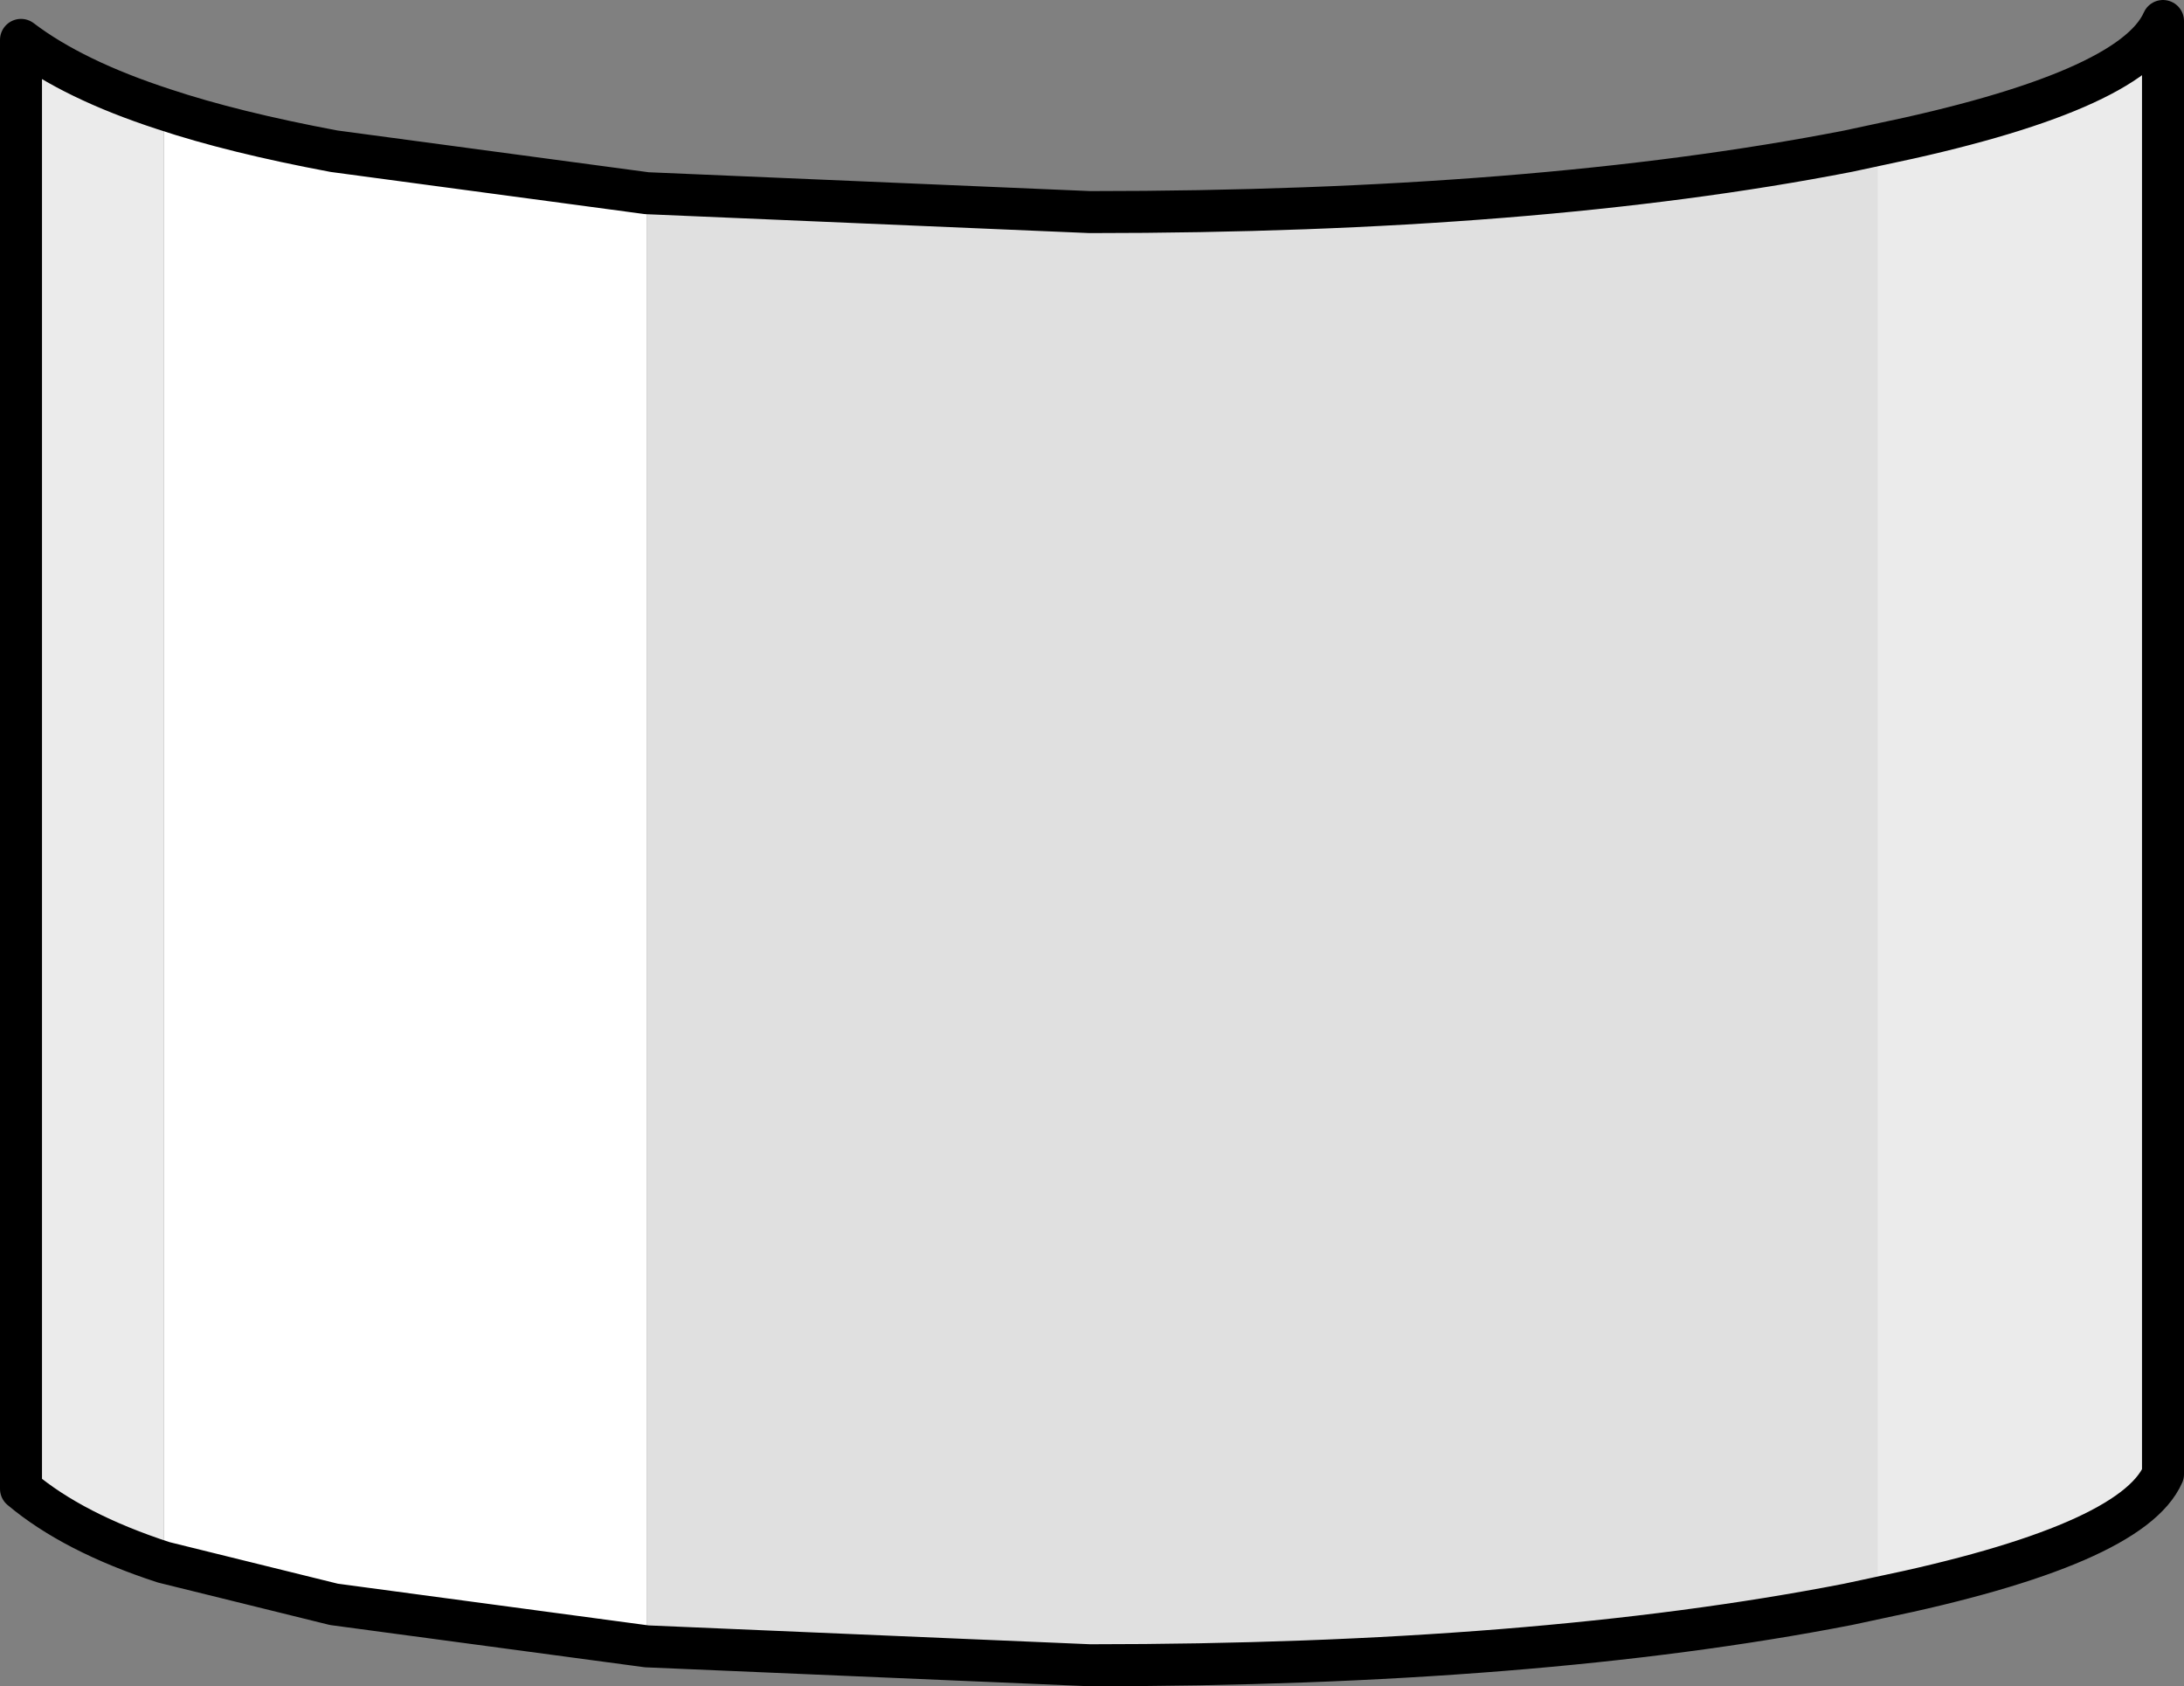
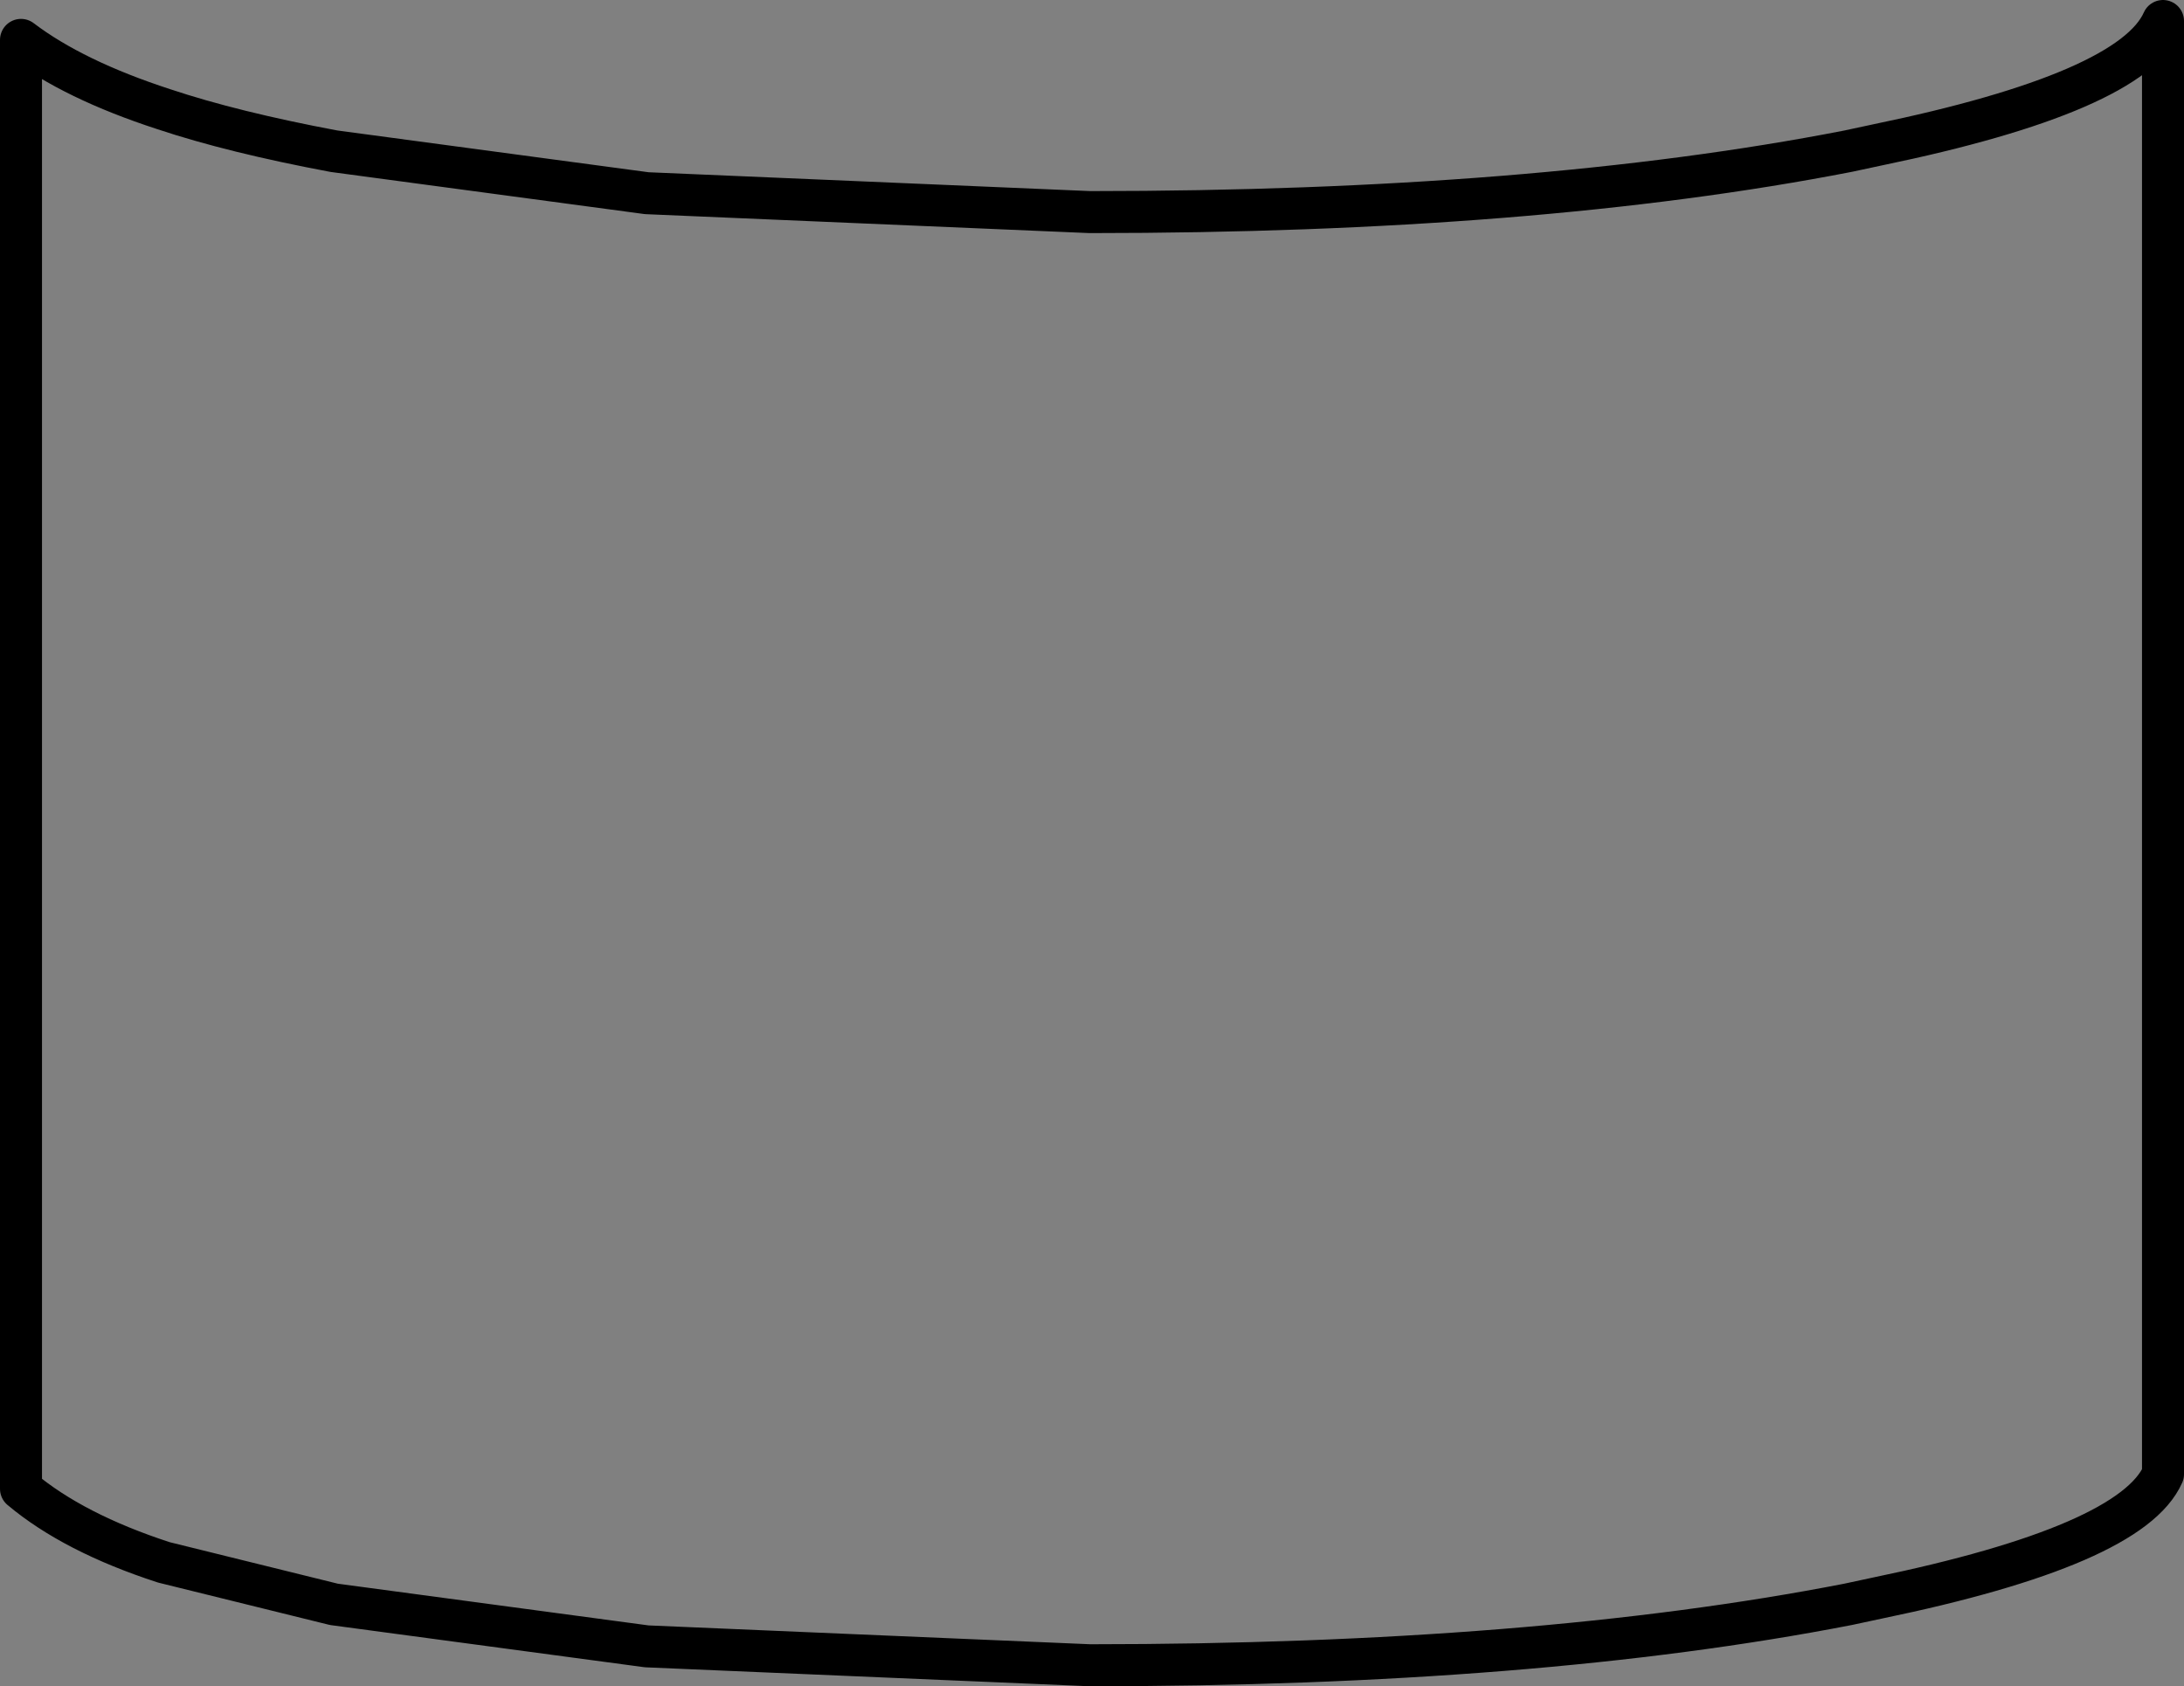
<svg xmlns="http://www.w3.org/2000/svg" height="40.15px" width="52.0px">
  <rect width="100%" height="100%" fill="#808080" stroke="none" />
  <g transform="matrix(1.0, 0.0, 0.0, 1.0, 26.0, 20.1)">
-     <path d="M-10.6 -15.5 L-0.05 -15.05 Q10.55 -15.05 18.0 -16.5 L18.7 -16.65 18.7 17.95 18.0 18.1 Q10.55 19.55 -0.05 19.55 L-10.6 19.1 -10.6 -15.5" fill="#e0e0e0" fill-rule="evenodd" stroke="none" />
-     <path d="M-10.6 19.1 L-18.05 18.1 -22.1 17.1 -22.1 -17.5 Q-20.45 -16.95 -18.05 -16.5 L-10.6 -15.5 -10.6 19.1" fill="#ffffff" fill-rule="evenodd" stroke="none" />
-     <path d="M18.7 -16.65 Q24.75 -17.9 25.5 -19.6 L25.5 15.0 Q24.75 16.7 18.7 17.95 L18.7 -16.65 M-22.1 17.1 Q-24.25 16.4 -25.5 15.35 L-25.5 -19.15 Q-24.25 -18.2 -22.1 -17.5 L-22.1 17.1" fill="#ebebeb" fill-rule="evenodd" stroke="none" />
    <path d="M-10.6 -15.5 L-0.05 -15.05 Q10.55 -15.05 18.0 -16.5 L18.7 -16.65 Q24.75 -17.9 25.5 -19.6 L25.5 15.0 Q24.75 16.7 18.7 17.95 L18.0 18.1 Q10.55 19.55 -0.05 19.55 L-10.6 19.1 -18.05 18.1 -22.1 17.1 Q-24.25 16.4 -25.5 15.35 L-25.5 -19.15 Q-24.25 -18.2 -22.1 -17.5 -20.45 -16.95 -18.05 -16.5 L-10.6 -15.5 Z" fill="none" stroke="#000000" stroke-linecap="round" stroke-linejoin="round" stroke-width="1.0" />
  </g>
</svg>